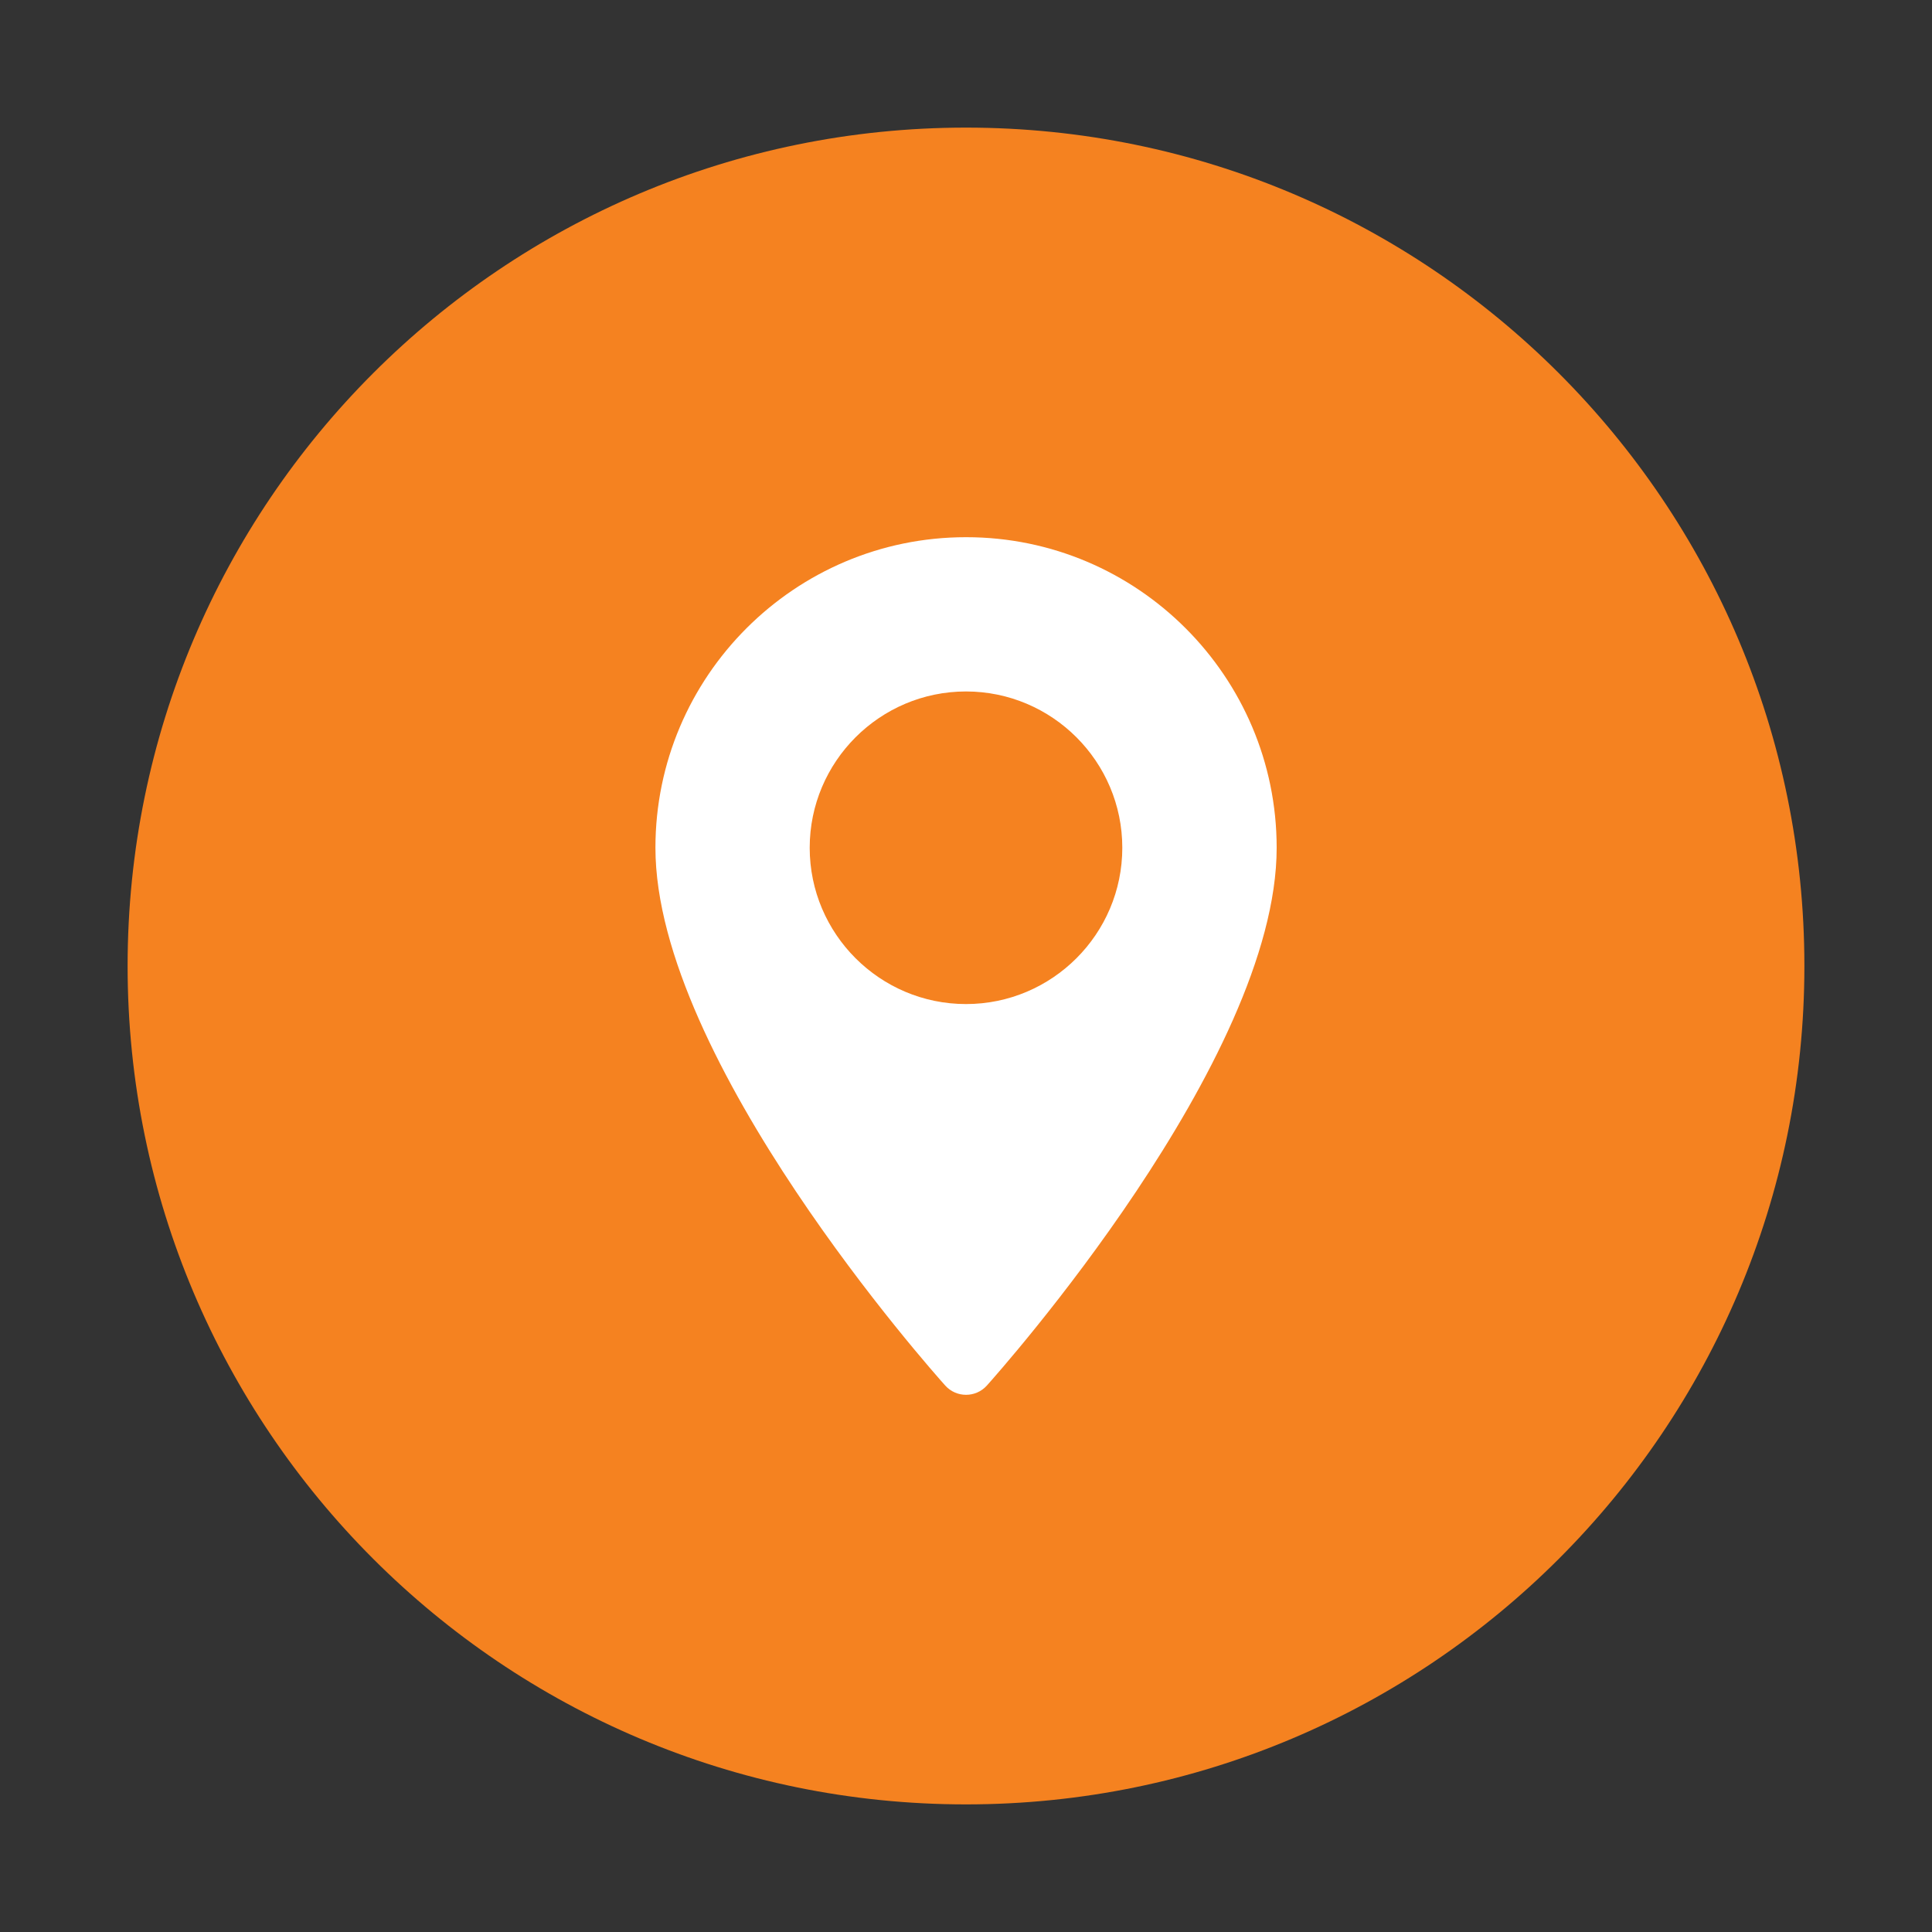
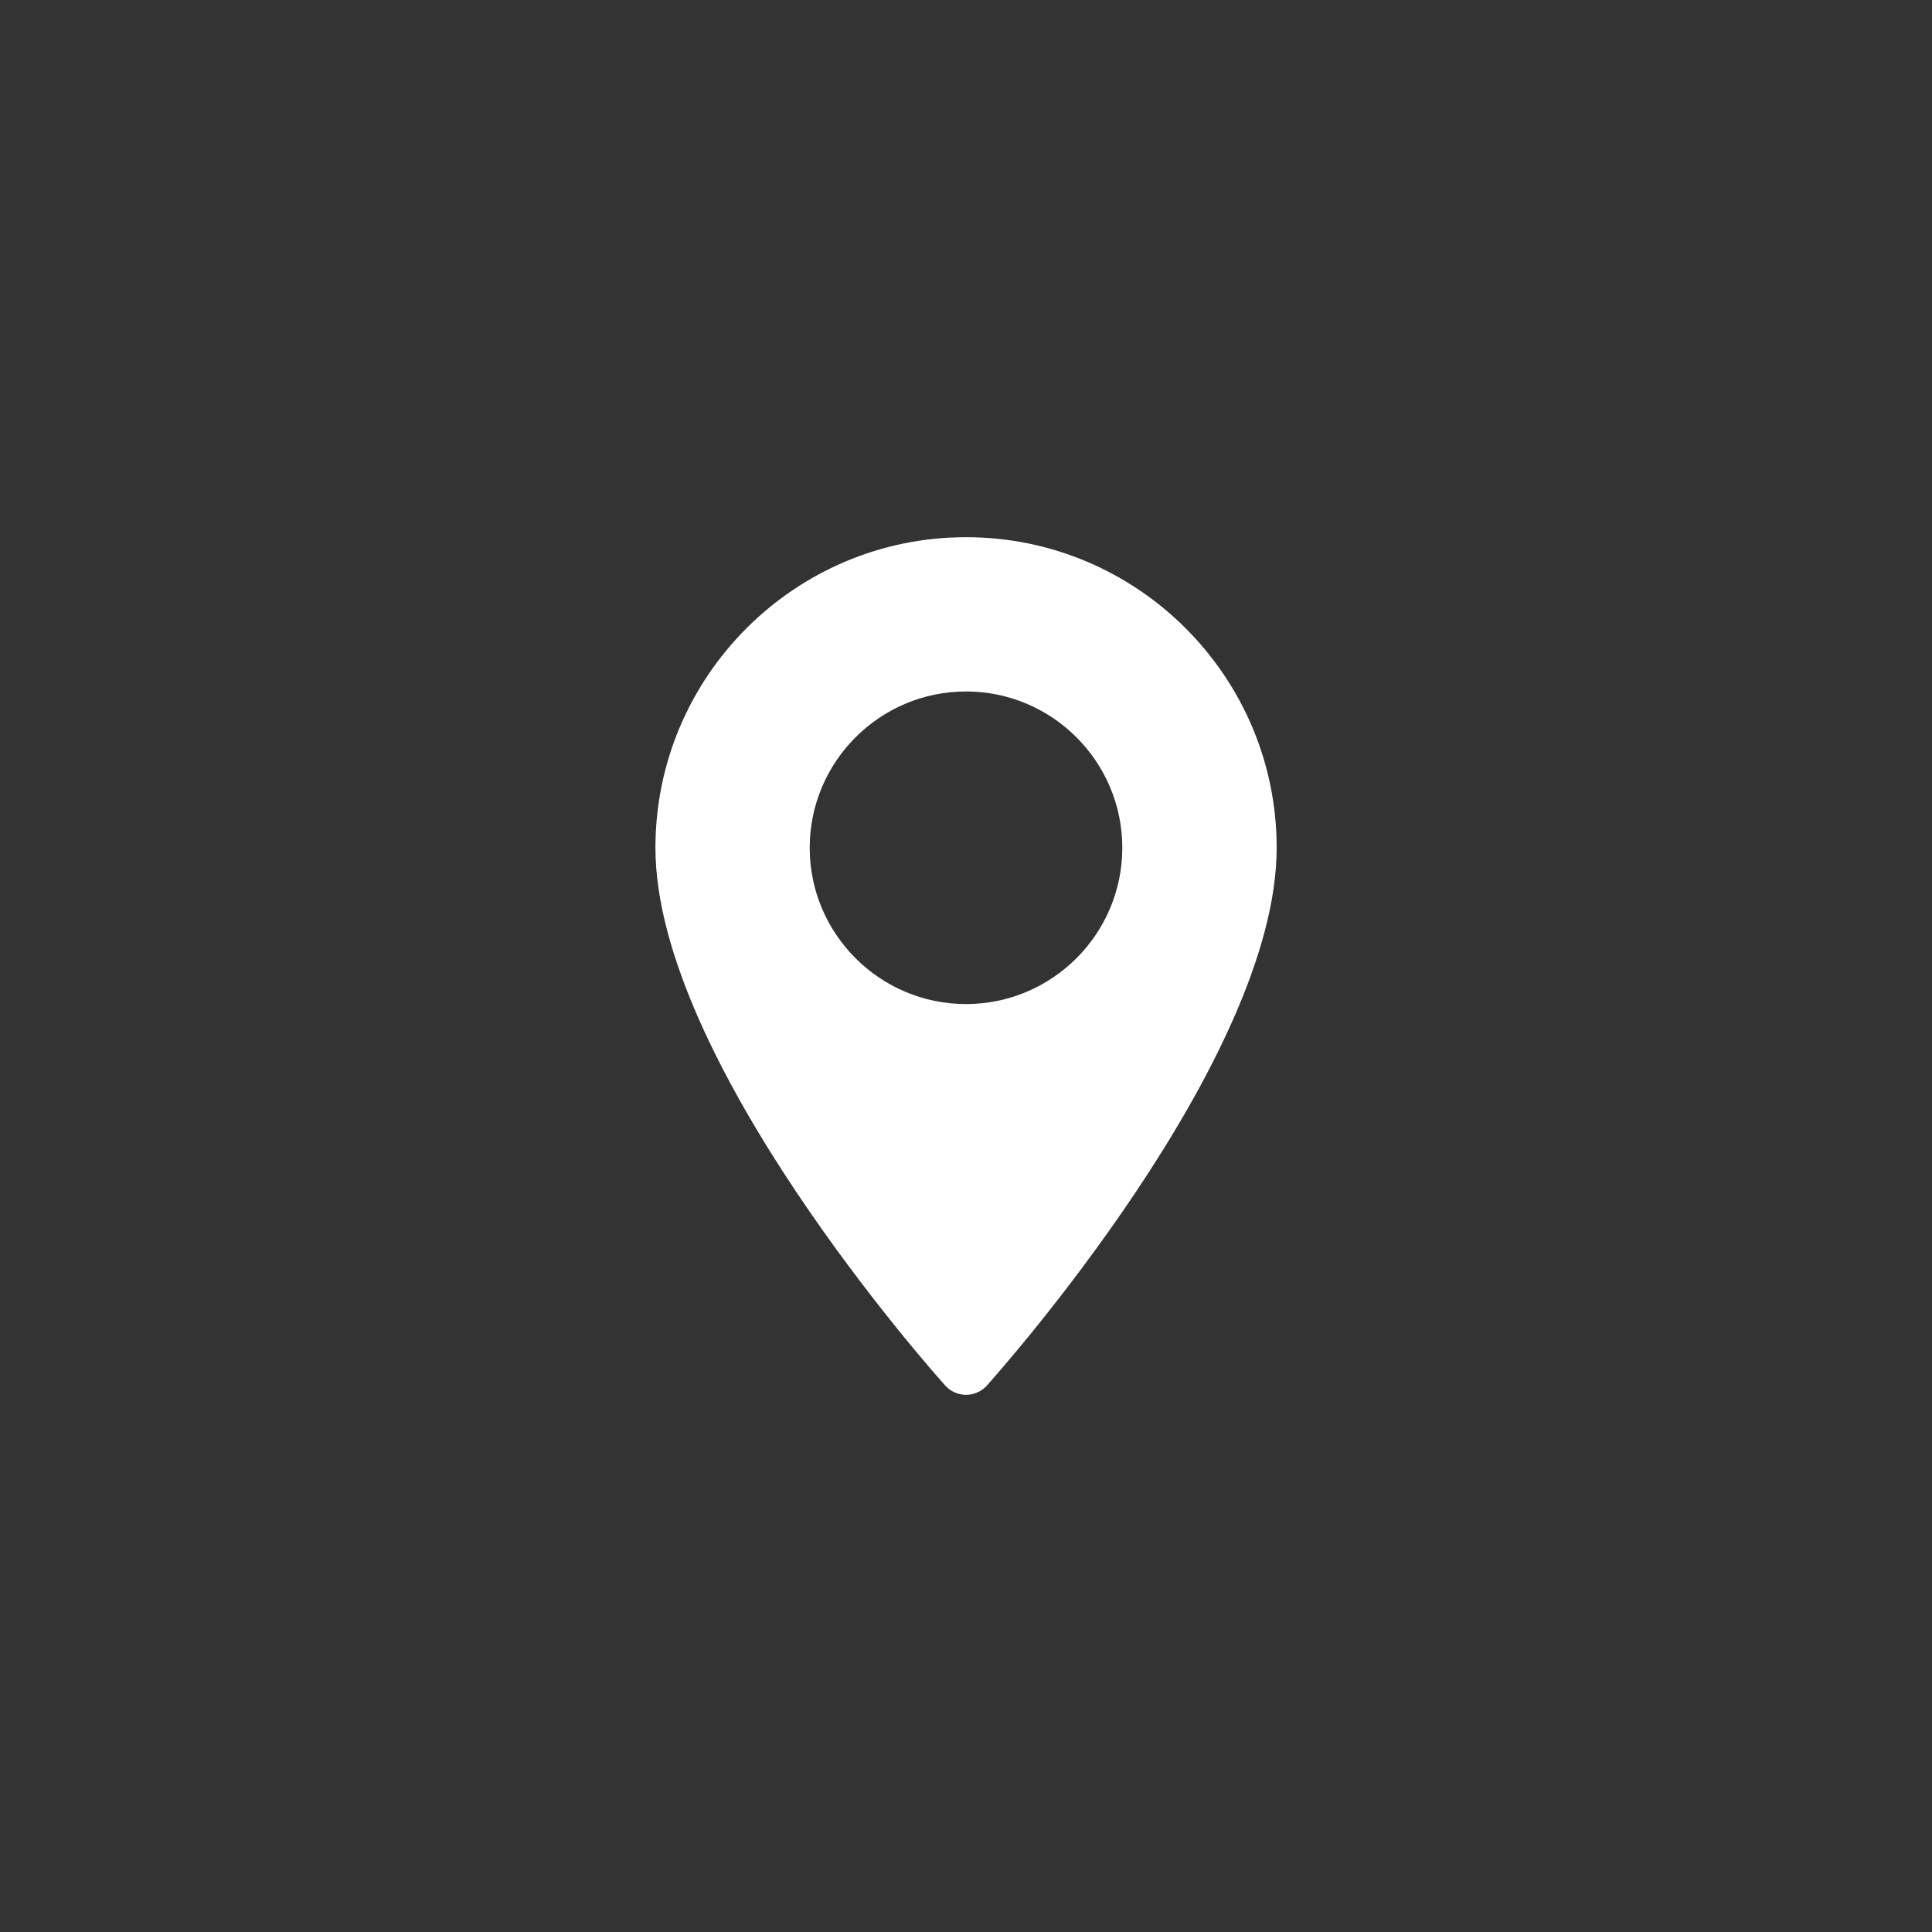
<svg xmlns="http://www.w3.org/2000/svg" id="Layer_1" viewBox="0 0 200 200">
  <rect x="0" y="0" width="200" height="200" fill="#333333" stroke="none" />
  <defs>
    <style>.cls-1,.cls-2{fill:none;}.cls-3{fill:#f58220;}.cls-4{fill:#fff;}.cls-2{clip-path:url(#clippath);}</style>
    <clipPath id="clippath">
      <rect class="cls-1" x="67.85" y="55.61" width="64.31" height="88.78" />
    </clipPath>
  </defs>
-   <path class="cls-3" d="m100,186.79c47.93,0,86.79-38.86,86.79-86.79S147.93,13.21,100,13.21,13.21,52.07,13.21,100s38.86,86.79,86.79,86.79" />
  <g class="cls-2">
    <path class="cls-4" d="m100,103.94c-8.92,0-16.18-7.26-16.18-16.18s7.26-16.18,16.18-16.18,16.18,7.26,16.18,16.18-7.26,16.18-16.18,16.18m0-48.33c-17.73,0-32.15,14.42-32.15,32.15,0,22,28.77,54.3,30,55.67,1.15,1.28,3.16,1.28,4.31,0,1.22-1.36,30-33.66,30-55.67,0-17.73-14.42-32.15-32.15-32.15" />
  </g>
</svg>